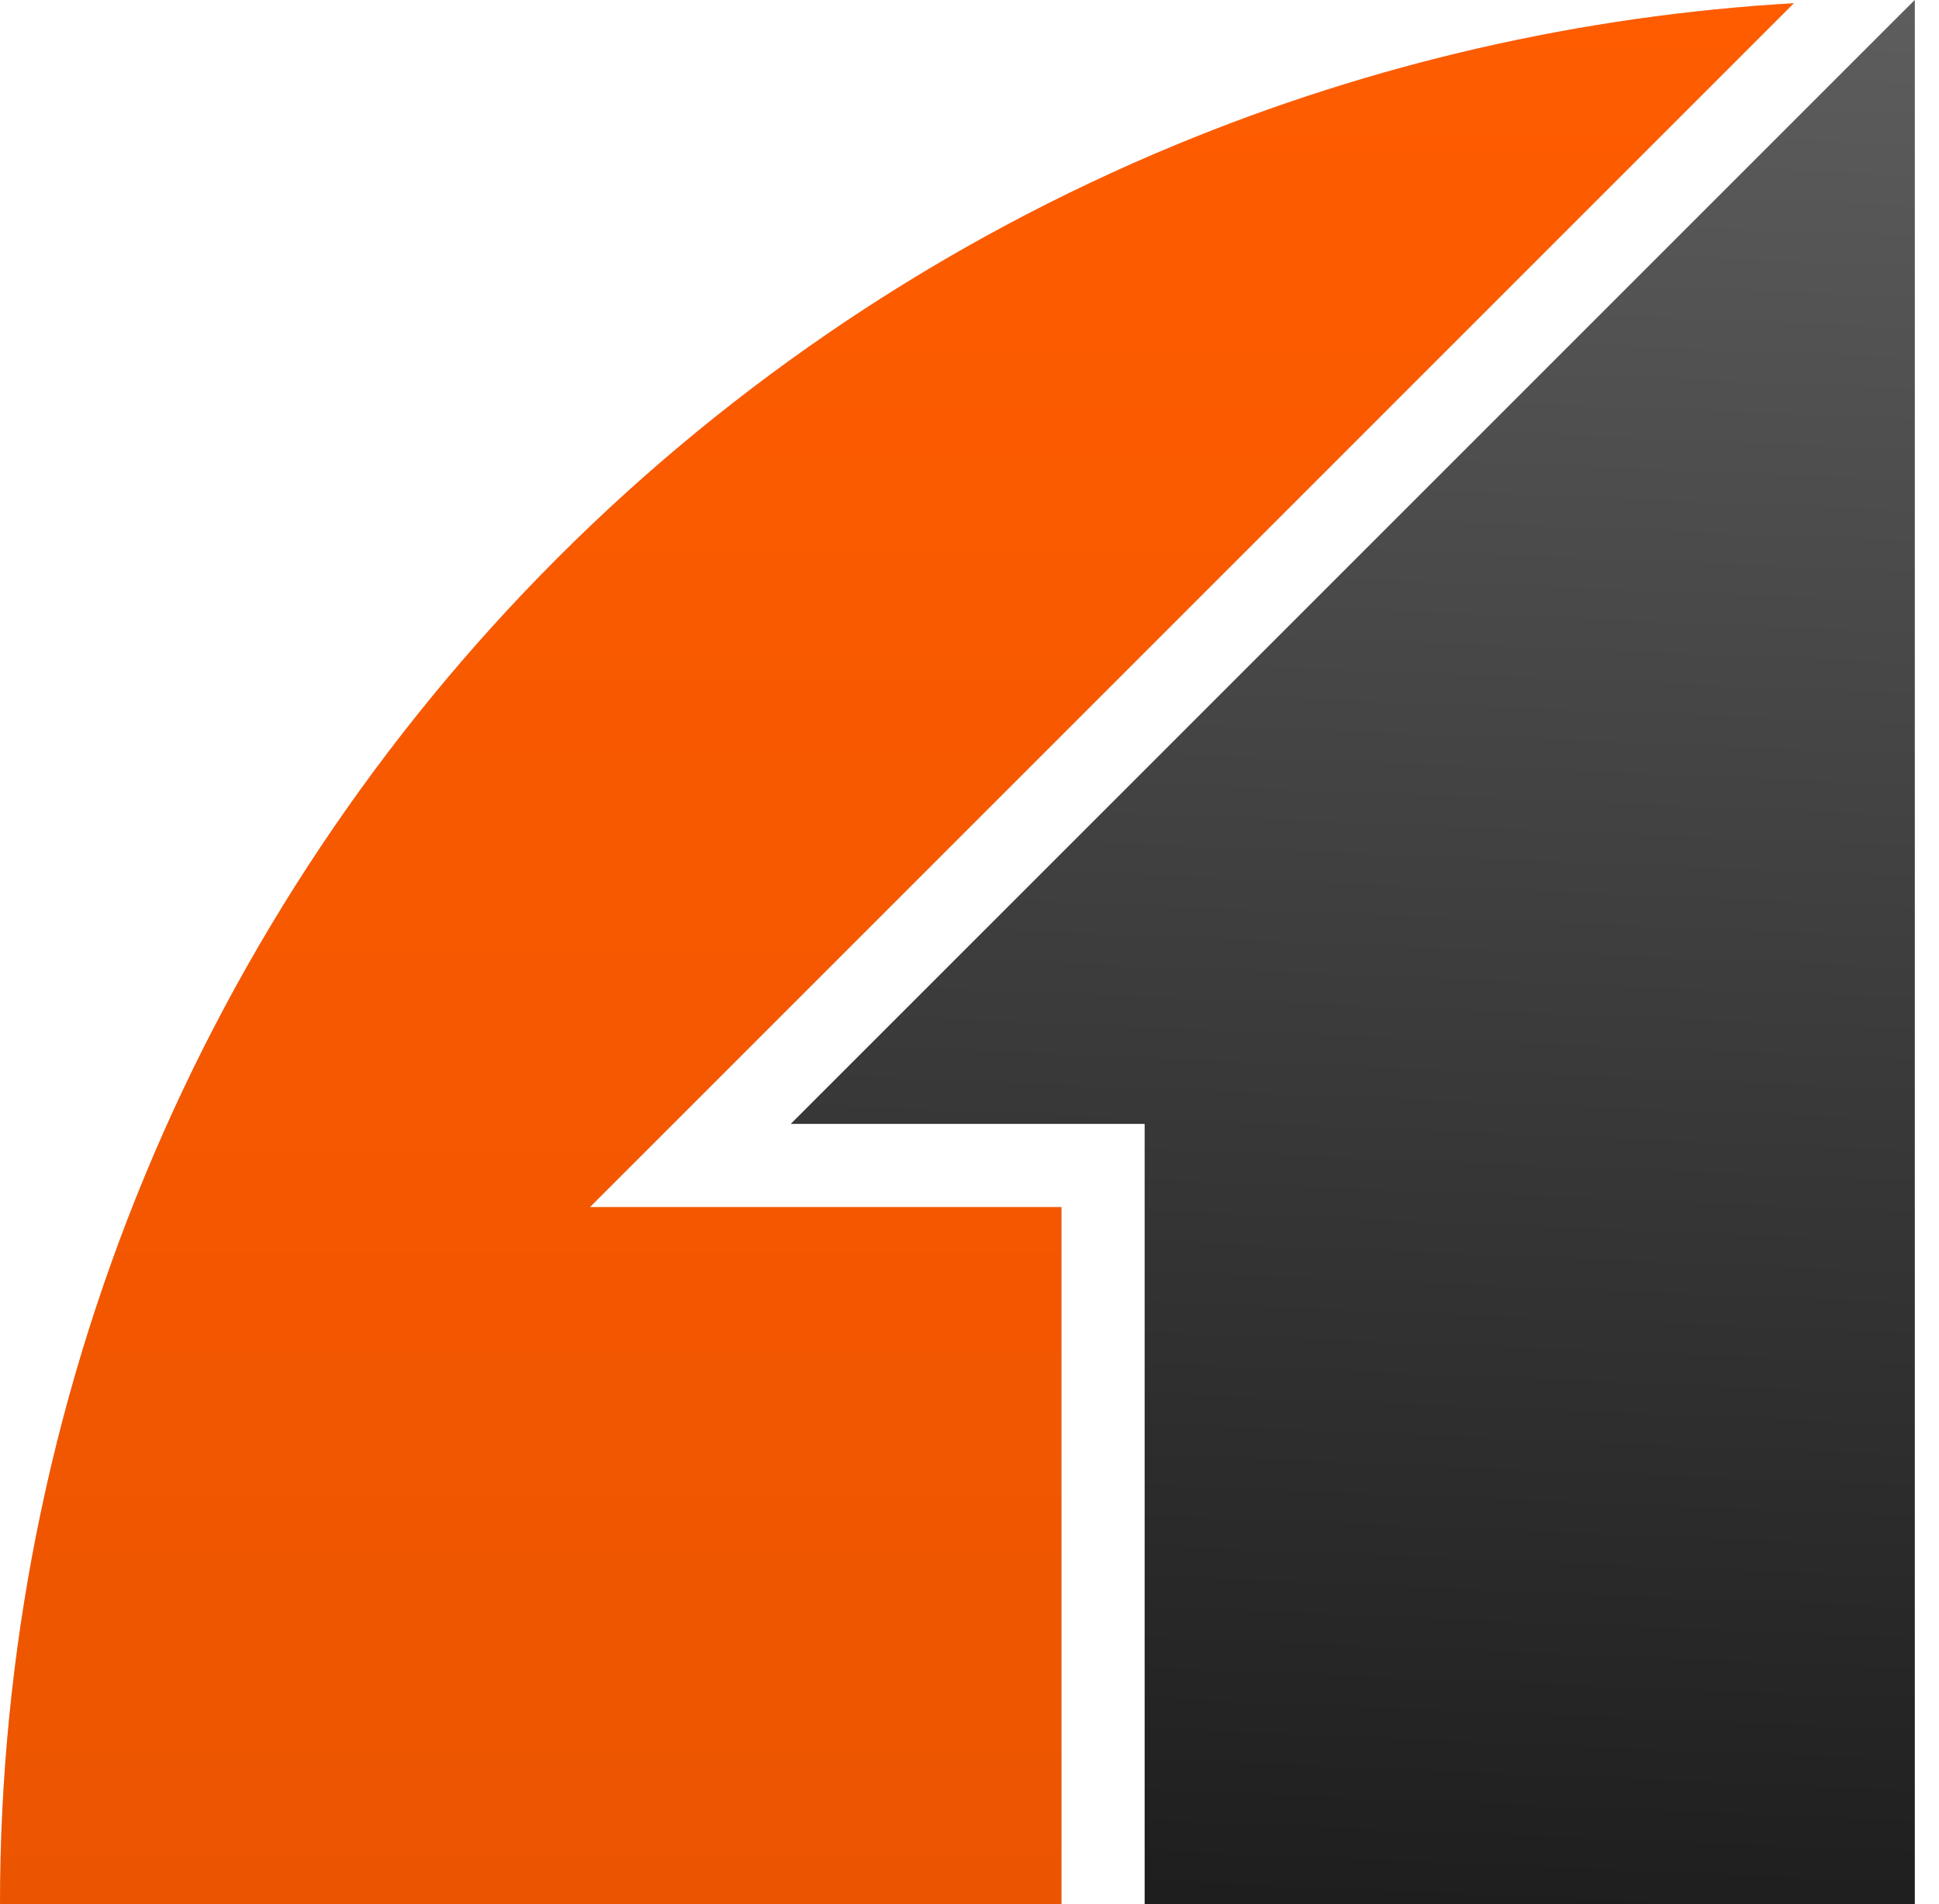
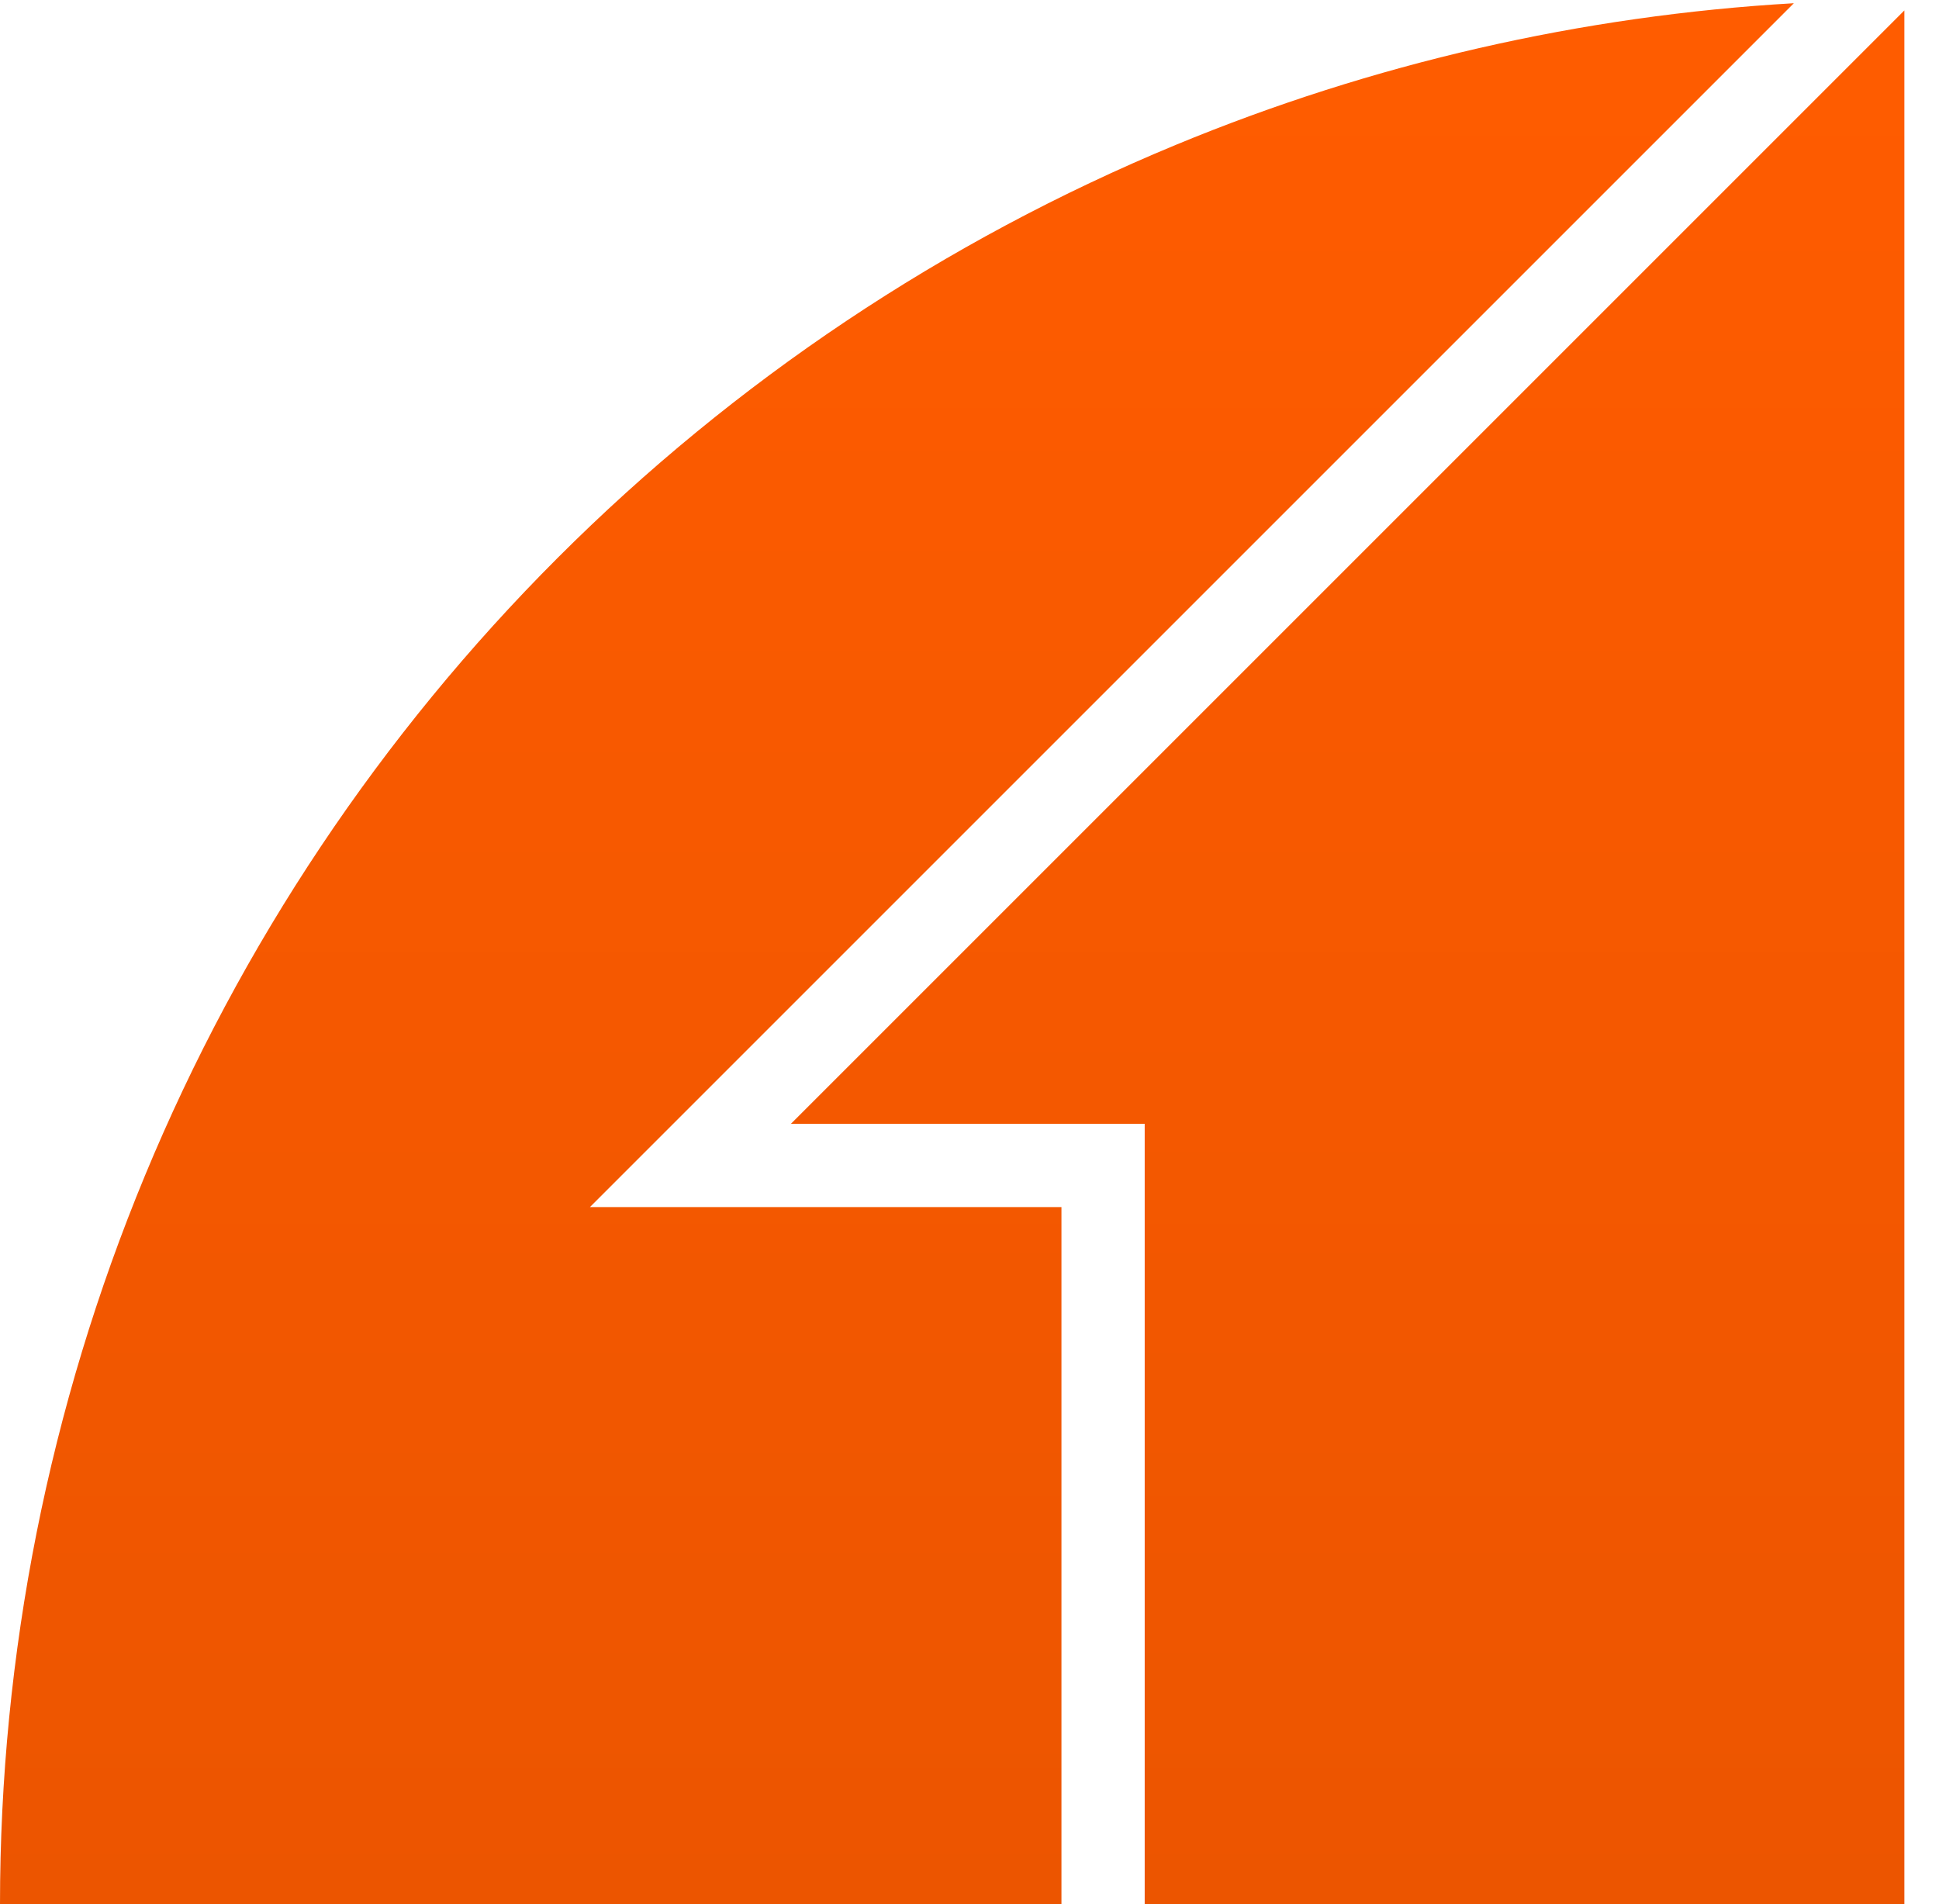
<svg xmlns="http://www.w3.org/2000/svg" width="56" height="55" viewBox="0 0 56 55" fill="none">
-   <path fill-rule="evenodd" clip-rule="evenodd" d="M30.656 34.864H17.037L51.808 0.093C45.676 0.449 39.64 1.831 33.952 4.187C27.279 6.951 21.216 11.002 16.109 16.109C11.002 21.216 6.951 27.28 4.187 33.953C1.423 40.625 0 47.777 0 55H30.656V34.864ZM33.06 55V32.459H22.842L55 0.301L55 55H33.06Z" fill="#D9D9D9" />
  <path fill-rule="evenodd" clip-rule="evenodd" d="M30.656 34.864H17.037L51.808 0.093C45.676 0.449 39.64 1.831 33.952 4.187C27.279 6.951 21.216 11.002 16.109 16.109C11.002 21.216 6.951 27.28 4.187 33.953C1.423 40.625 0 47.777 0 55H30.656V34.864ZM33.06 55V32.459H22.842L55 0.301L55 55H33.06Z" fill="url(#paint0_linear_4101_493)" />
-   <path d="M55.301 0L22.842 32.459H33.06V55H55.301V0Z" fill="#D9D9D9" />
-   <path d="M55.301 0L22.842 32.459H33.06V55H55.301V0Z" fill="url(#paint1_linear_4101_493)" />
  <defs>
    <linearGradient id="paint0_linear_4101_493" x1="27.5" y1="4.50411e-05" x2="27.5" y2="55" gradientUnits="userSpaceOnUse">
      <stop stop-color="#FF5C00" />
      <stop offset="1" stop-color="#EC5500" />
    </linearGradient>
    <linearGradient id="paint1_linear_4101_493" x1="39.071" y1="55" x2="42.792" y2="-34.628" gradientUnits="userSpaceOnUse">
      <stop stop-color="#1E1E1E" />
      <stop offset="1" stop-color="#848484" />
    </linearGradient>
  </defs>
</svg>